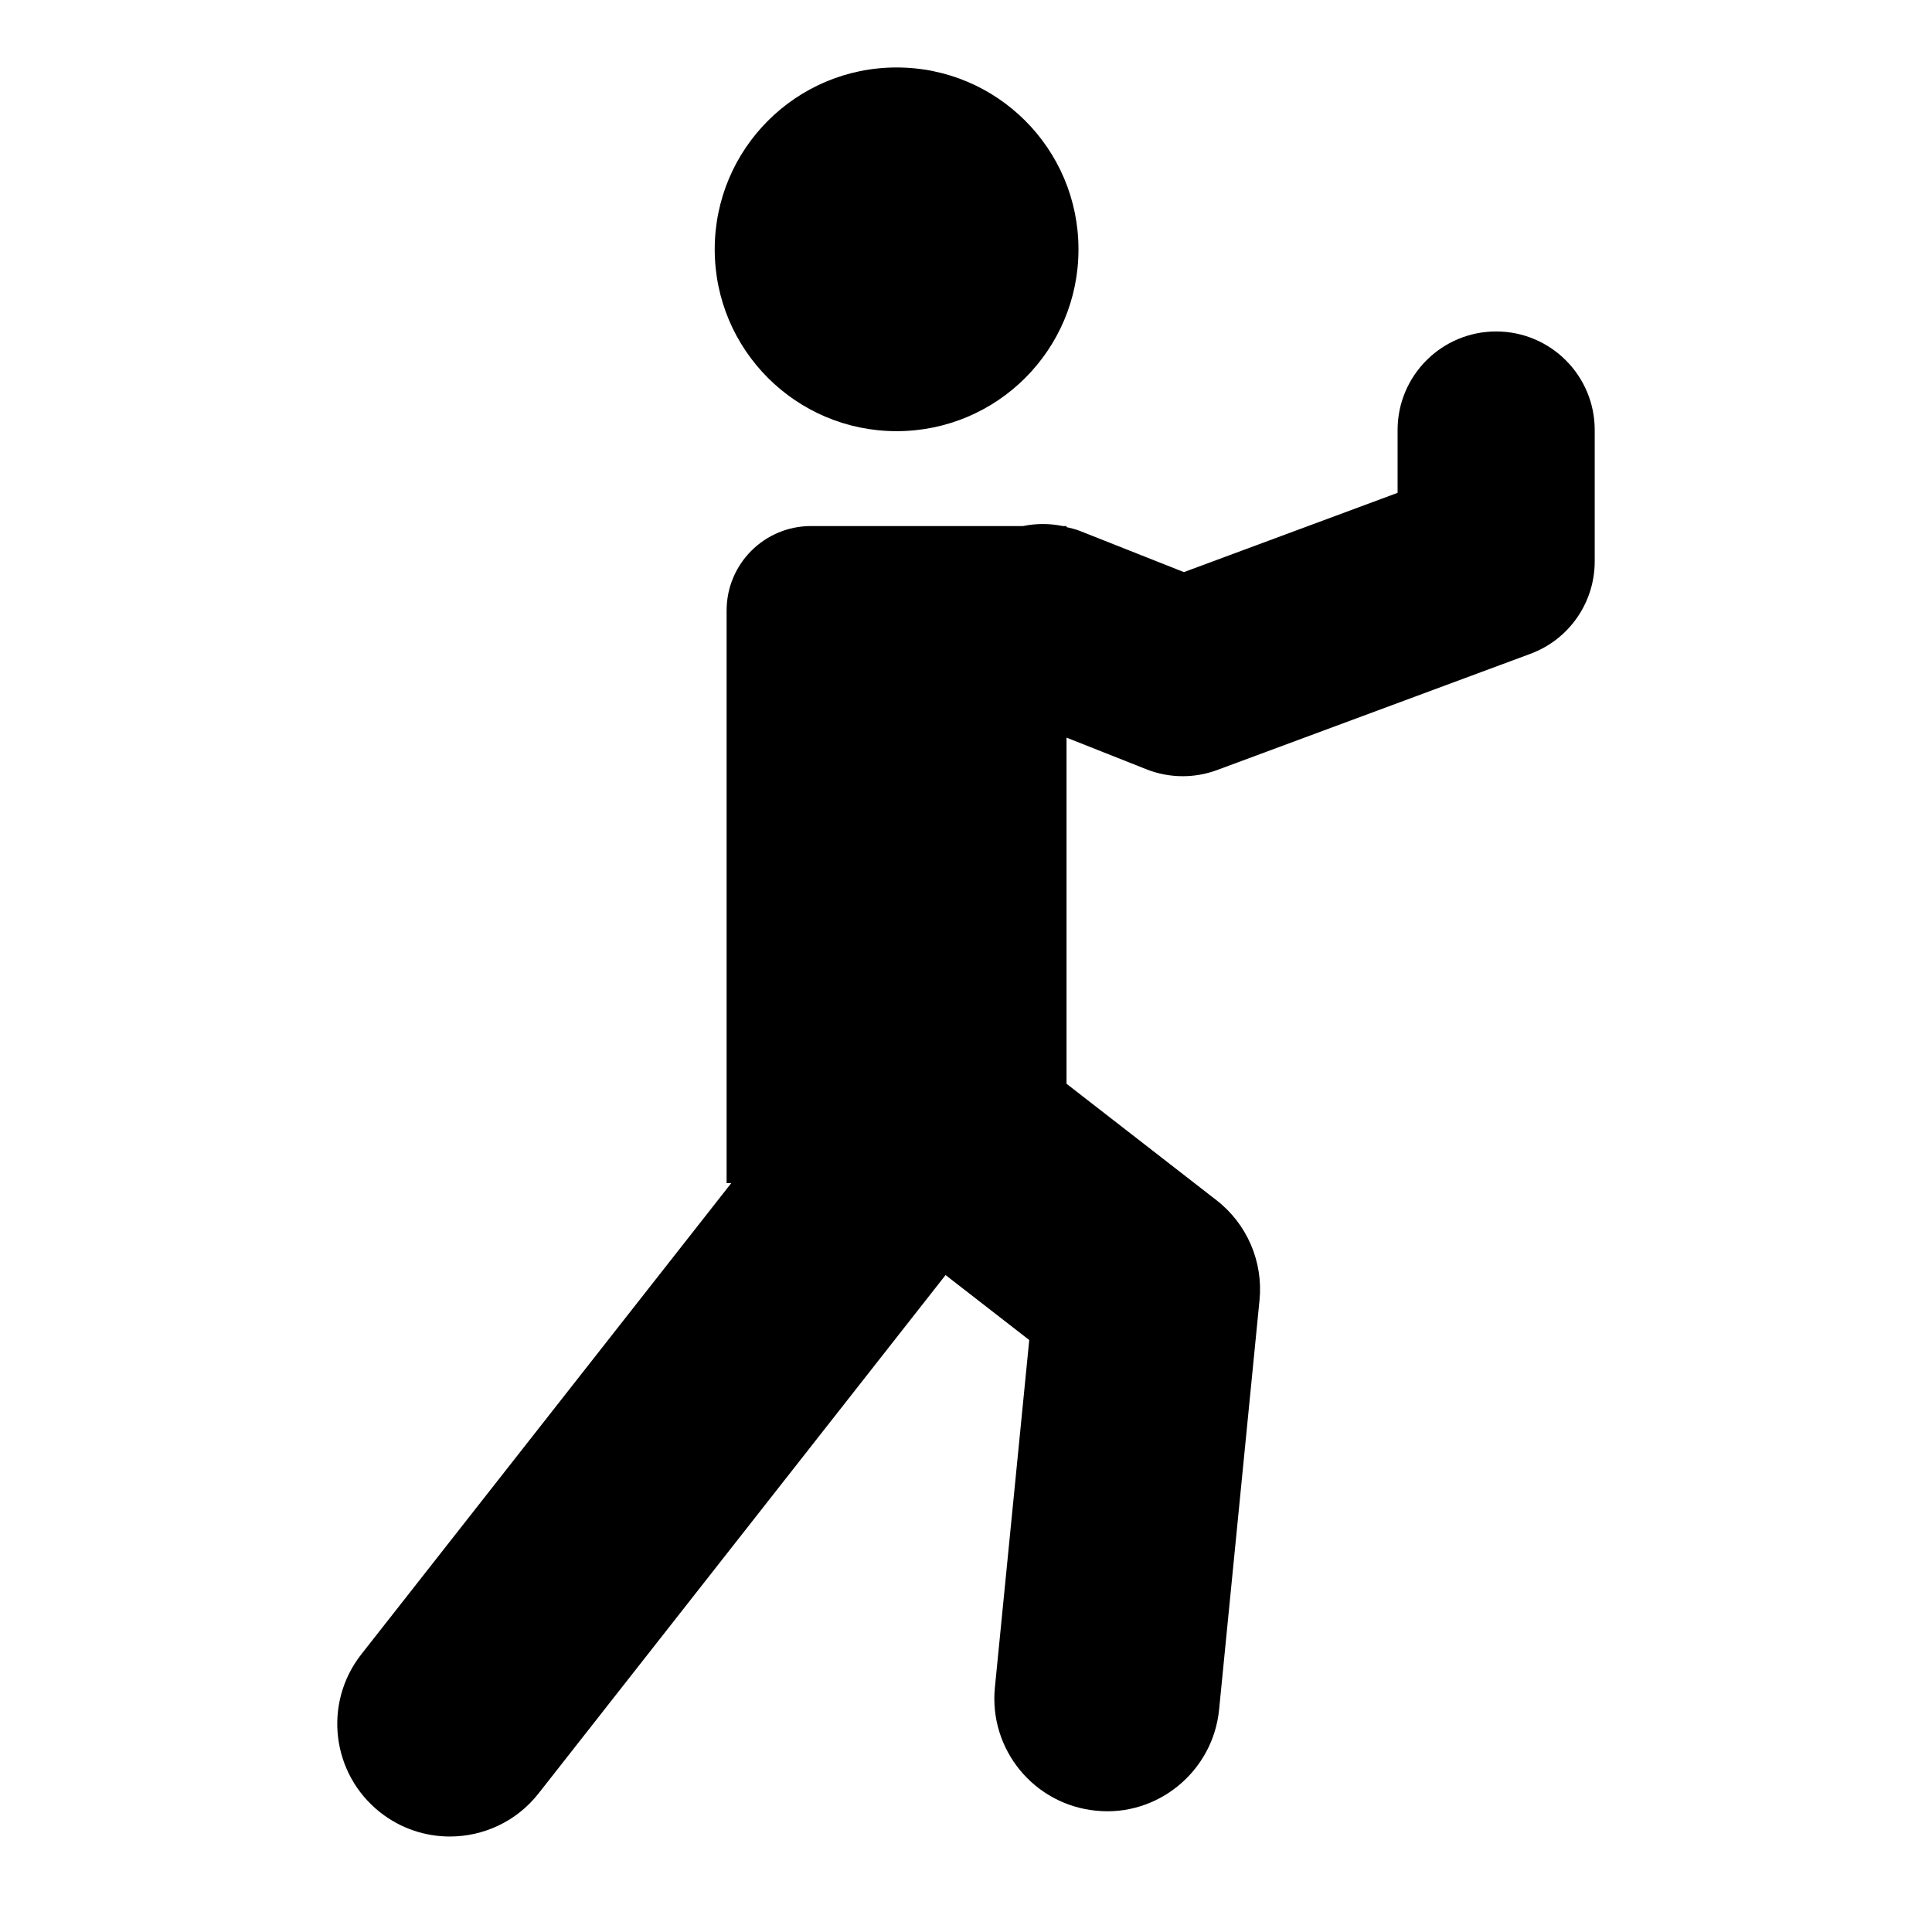
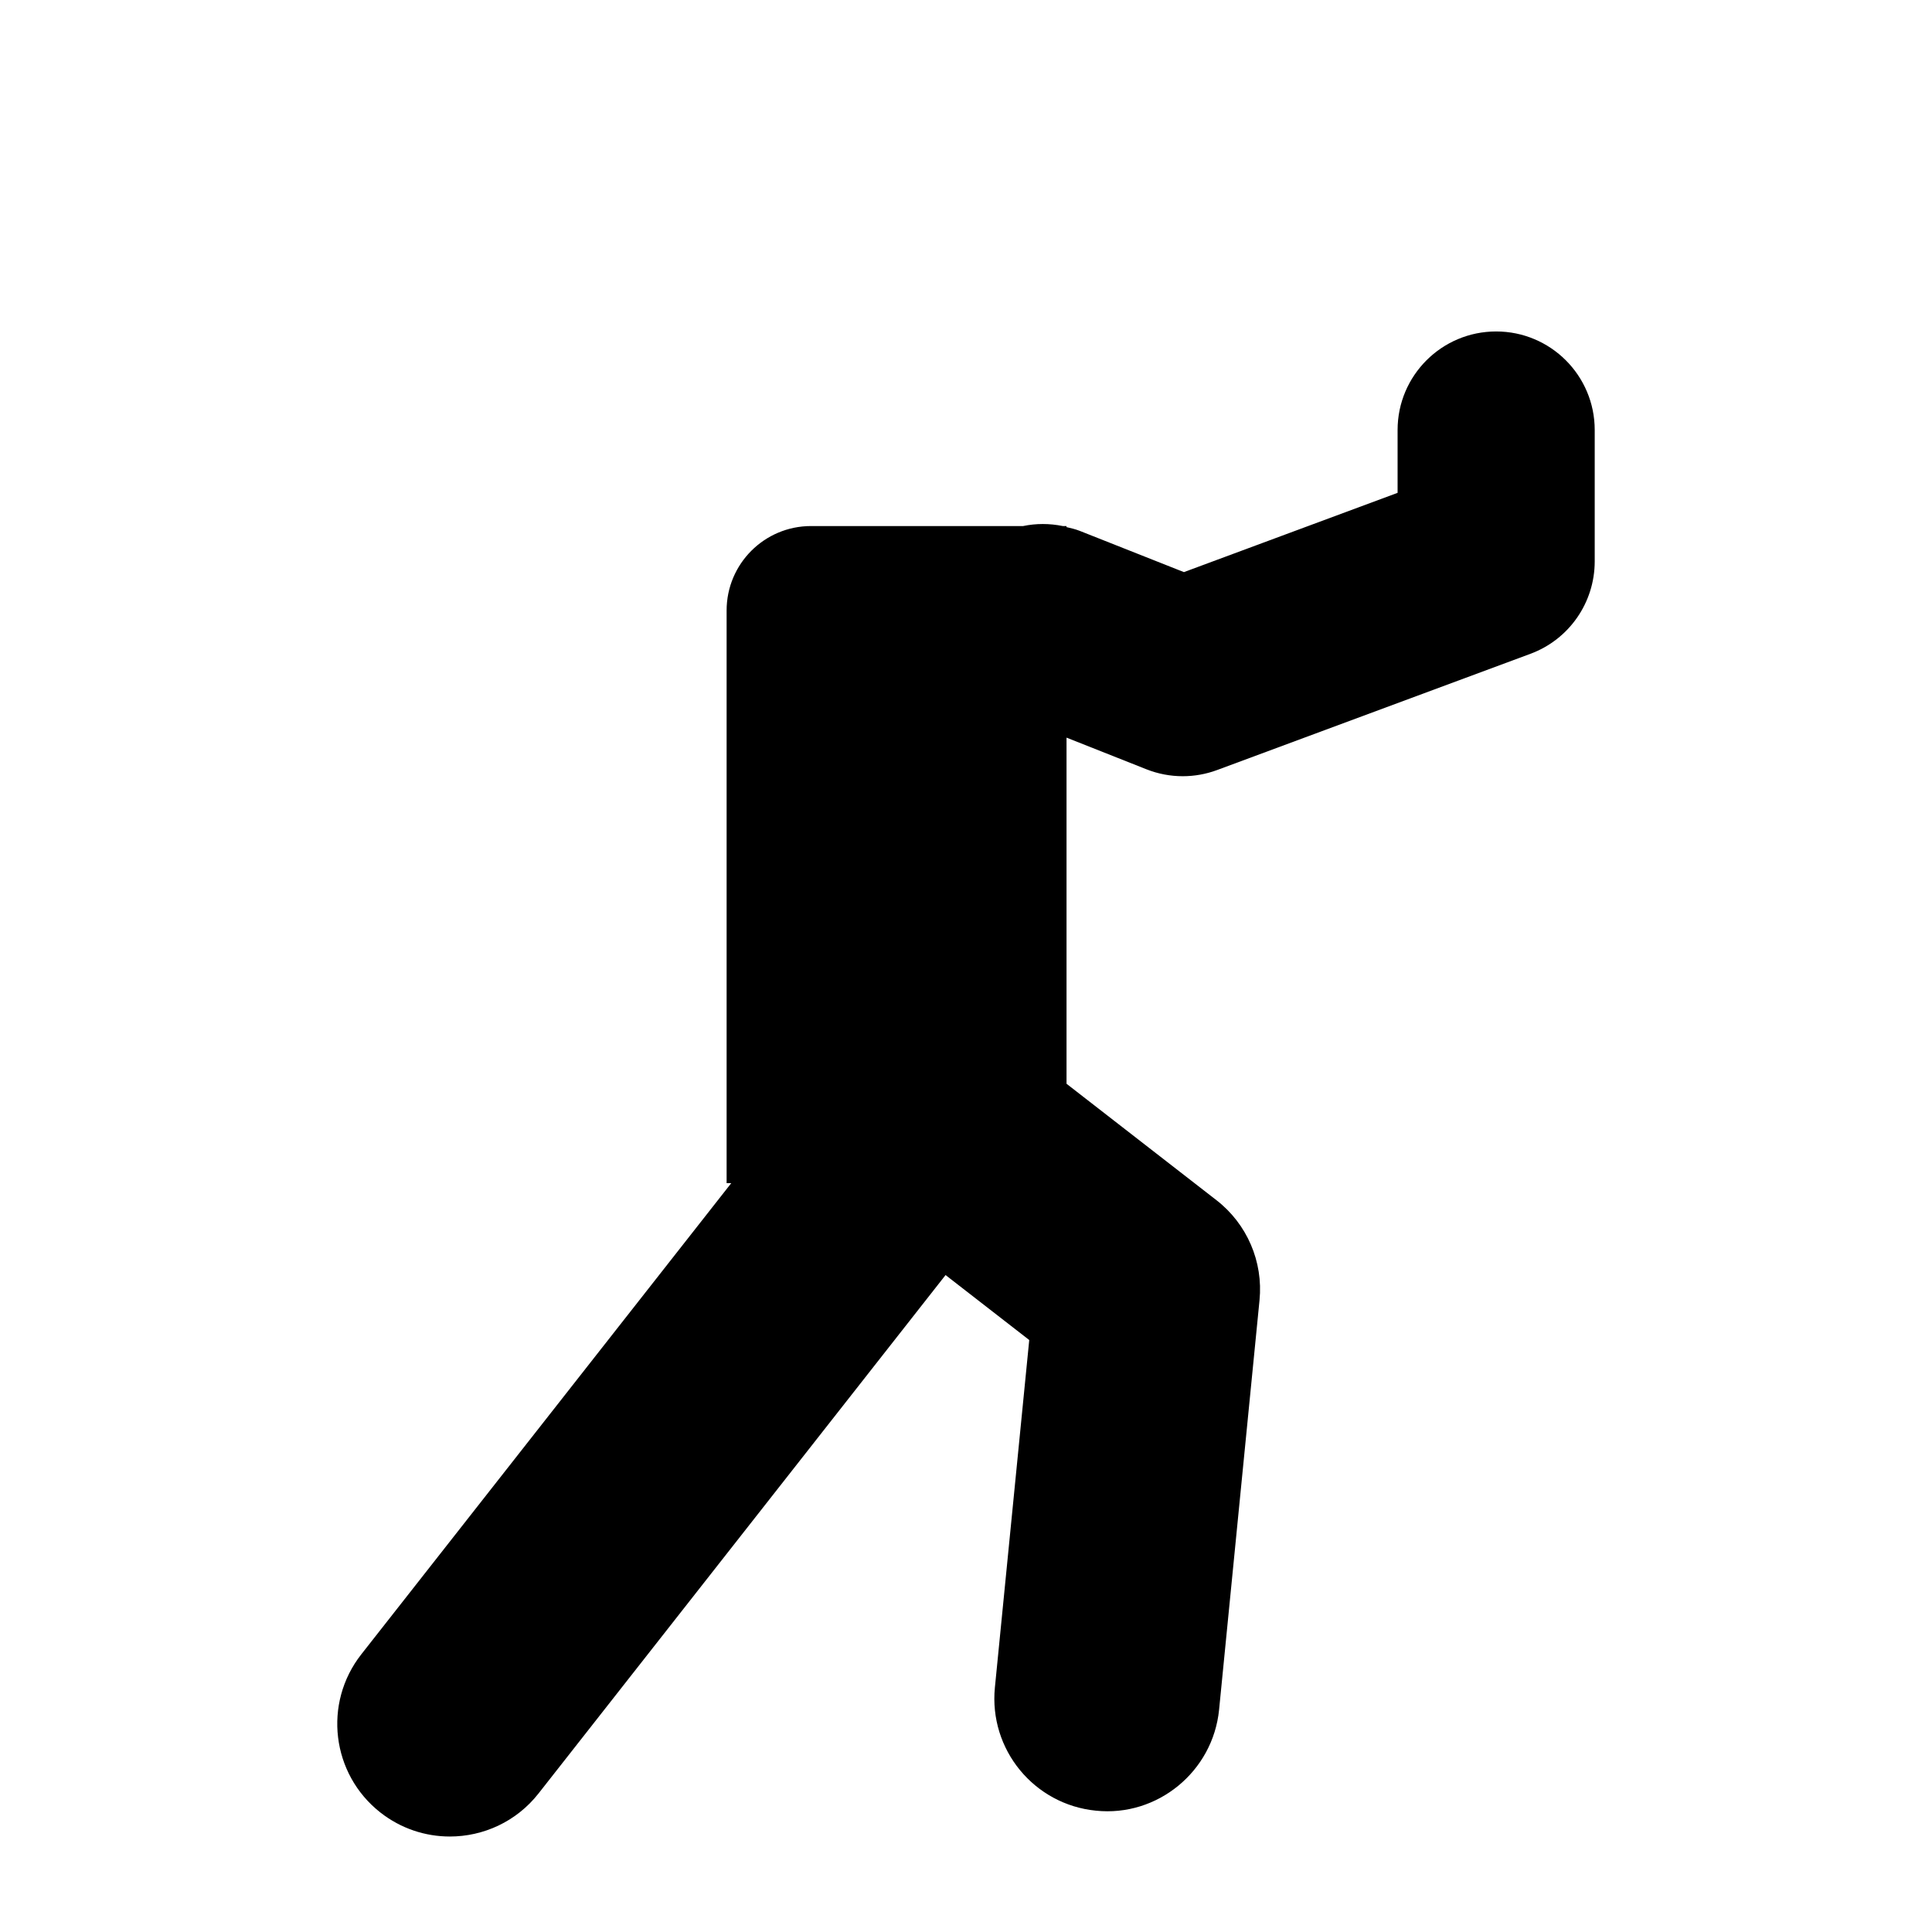
<svg xmlns="http://www.w3.org/2000/svg" version="1.1" id="Capa_1" x="0px" y="0px" viewBox="0 0 64 64" style="enable-background:new 0 0 64 64;" xml:space="preserve">
  <g>
-     <path d="M29.701,14.283c3.329,0,6.025-2.695,6.025-6.023c0-3.33-2.696-6.025-6.025-6.025c-3.328,0-6.025,2.695-6.025,6.025   C23.676,11.588,26.373,14.283,29.701,14.283z" />
    <path d="M49.562,10.98c-1.803,0-3.265,1.462-3.265,3.265v2.081l-7.078,2.626l-3.453-1.367c-0.144-0.057-0.29-0.089-0.437-0.124   v-0.035h-0.123c-0.443-0.09-0.888-0.089-1.313,0h-7.025c-1.546,0-2.798,1.252-2.798,2.798v18.969h0.154L11.969,54.801   c-1.273,1.622-0.99,3.967,0.631,5.24c0.684,0.536,1.495,0.796,2.302,0.796c1.105,0,2.202-0.489,2.938-1.427l13.483-17.172   l2.772,2.152l-1.138,11.511c-0.202,2.052,1.296,3.878,3.348,4.08c2.033,0.212,3.876-1.295,4.079-3.347l1.339-13.561   c0.126-1.276-0.412-2.528-1.425-3.314l-4.968-3.858V24.435l2.648,1.049c0.387,0.153,0.794,0.229,1.202,0.229   c0.385,0,0.769-0.068,1.137-0.204l10.381-3.851c1.28-0.475,2.129-1.695,2.129-3.062v-4.352   C52.827,12.442,51.365,10.98,49.562,10.98z" />
  </g>
</svg>